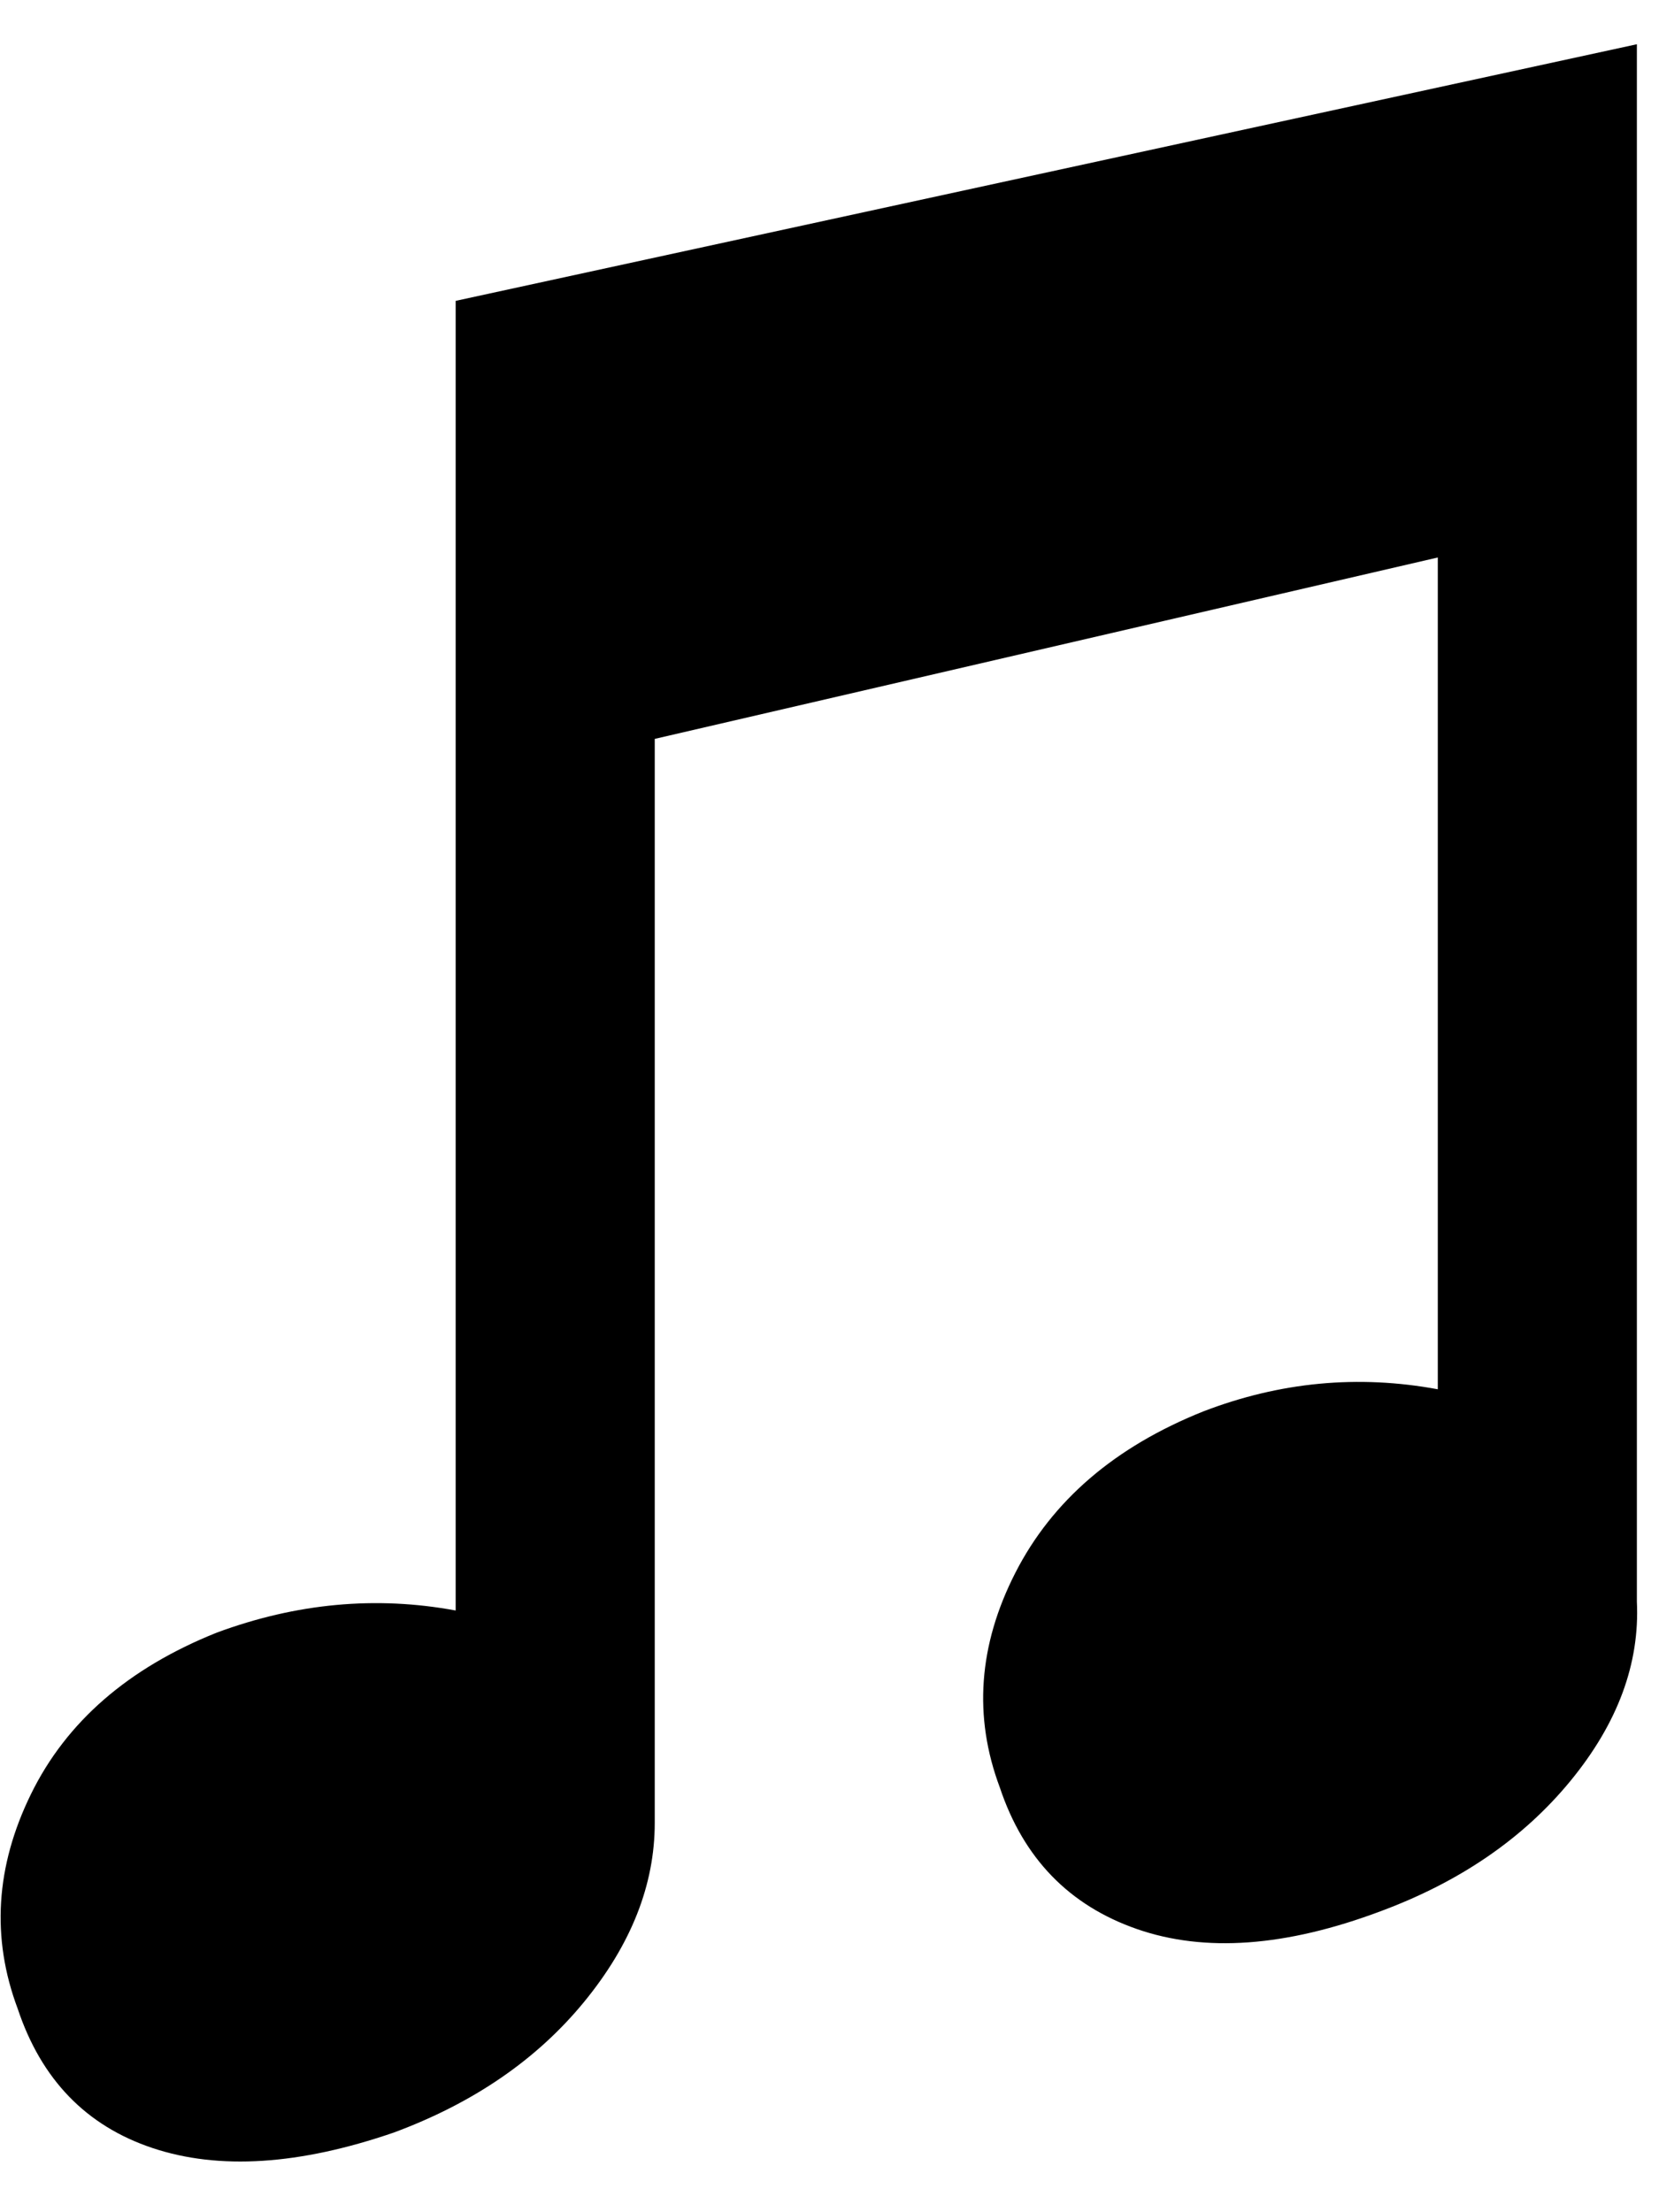
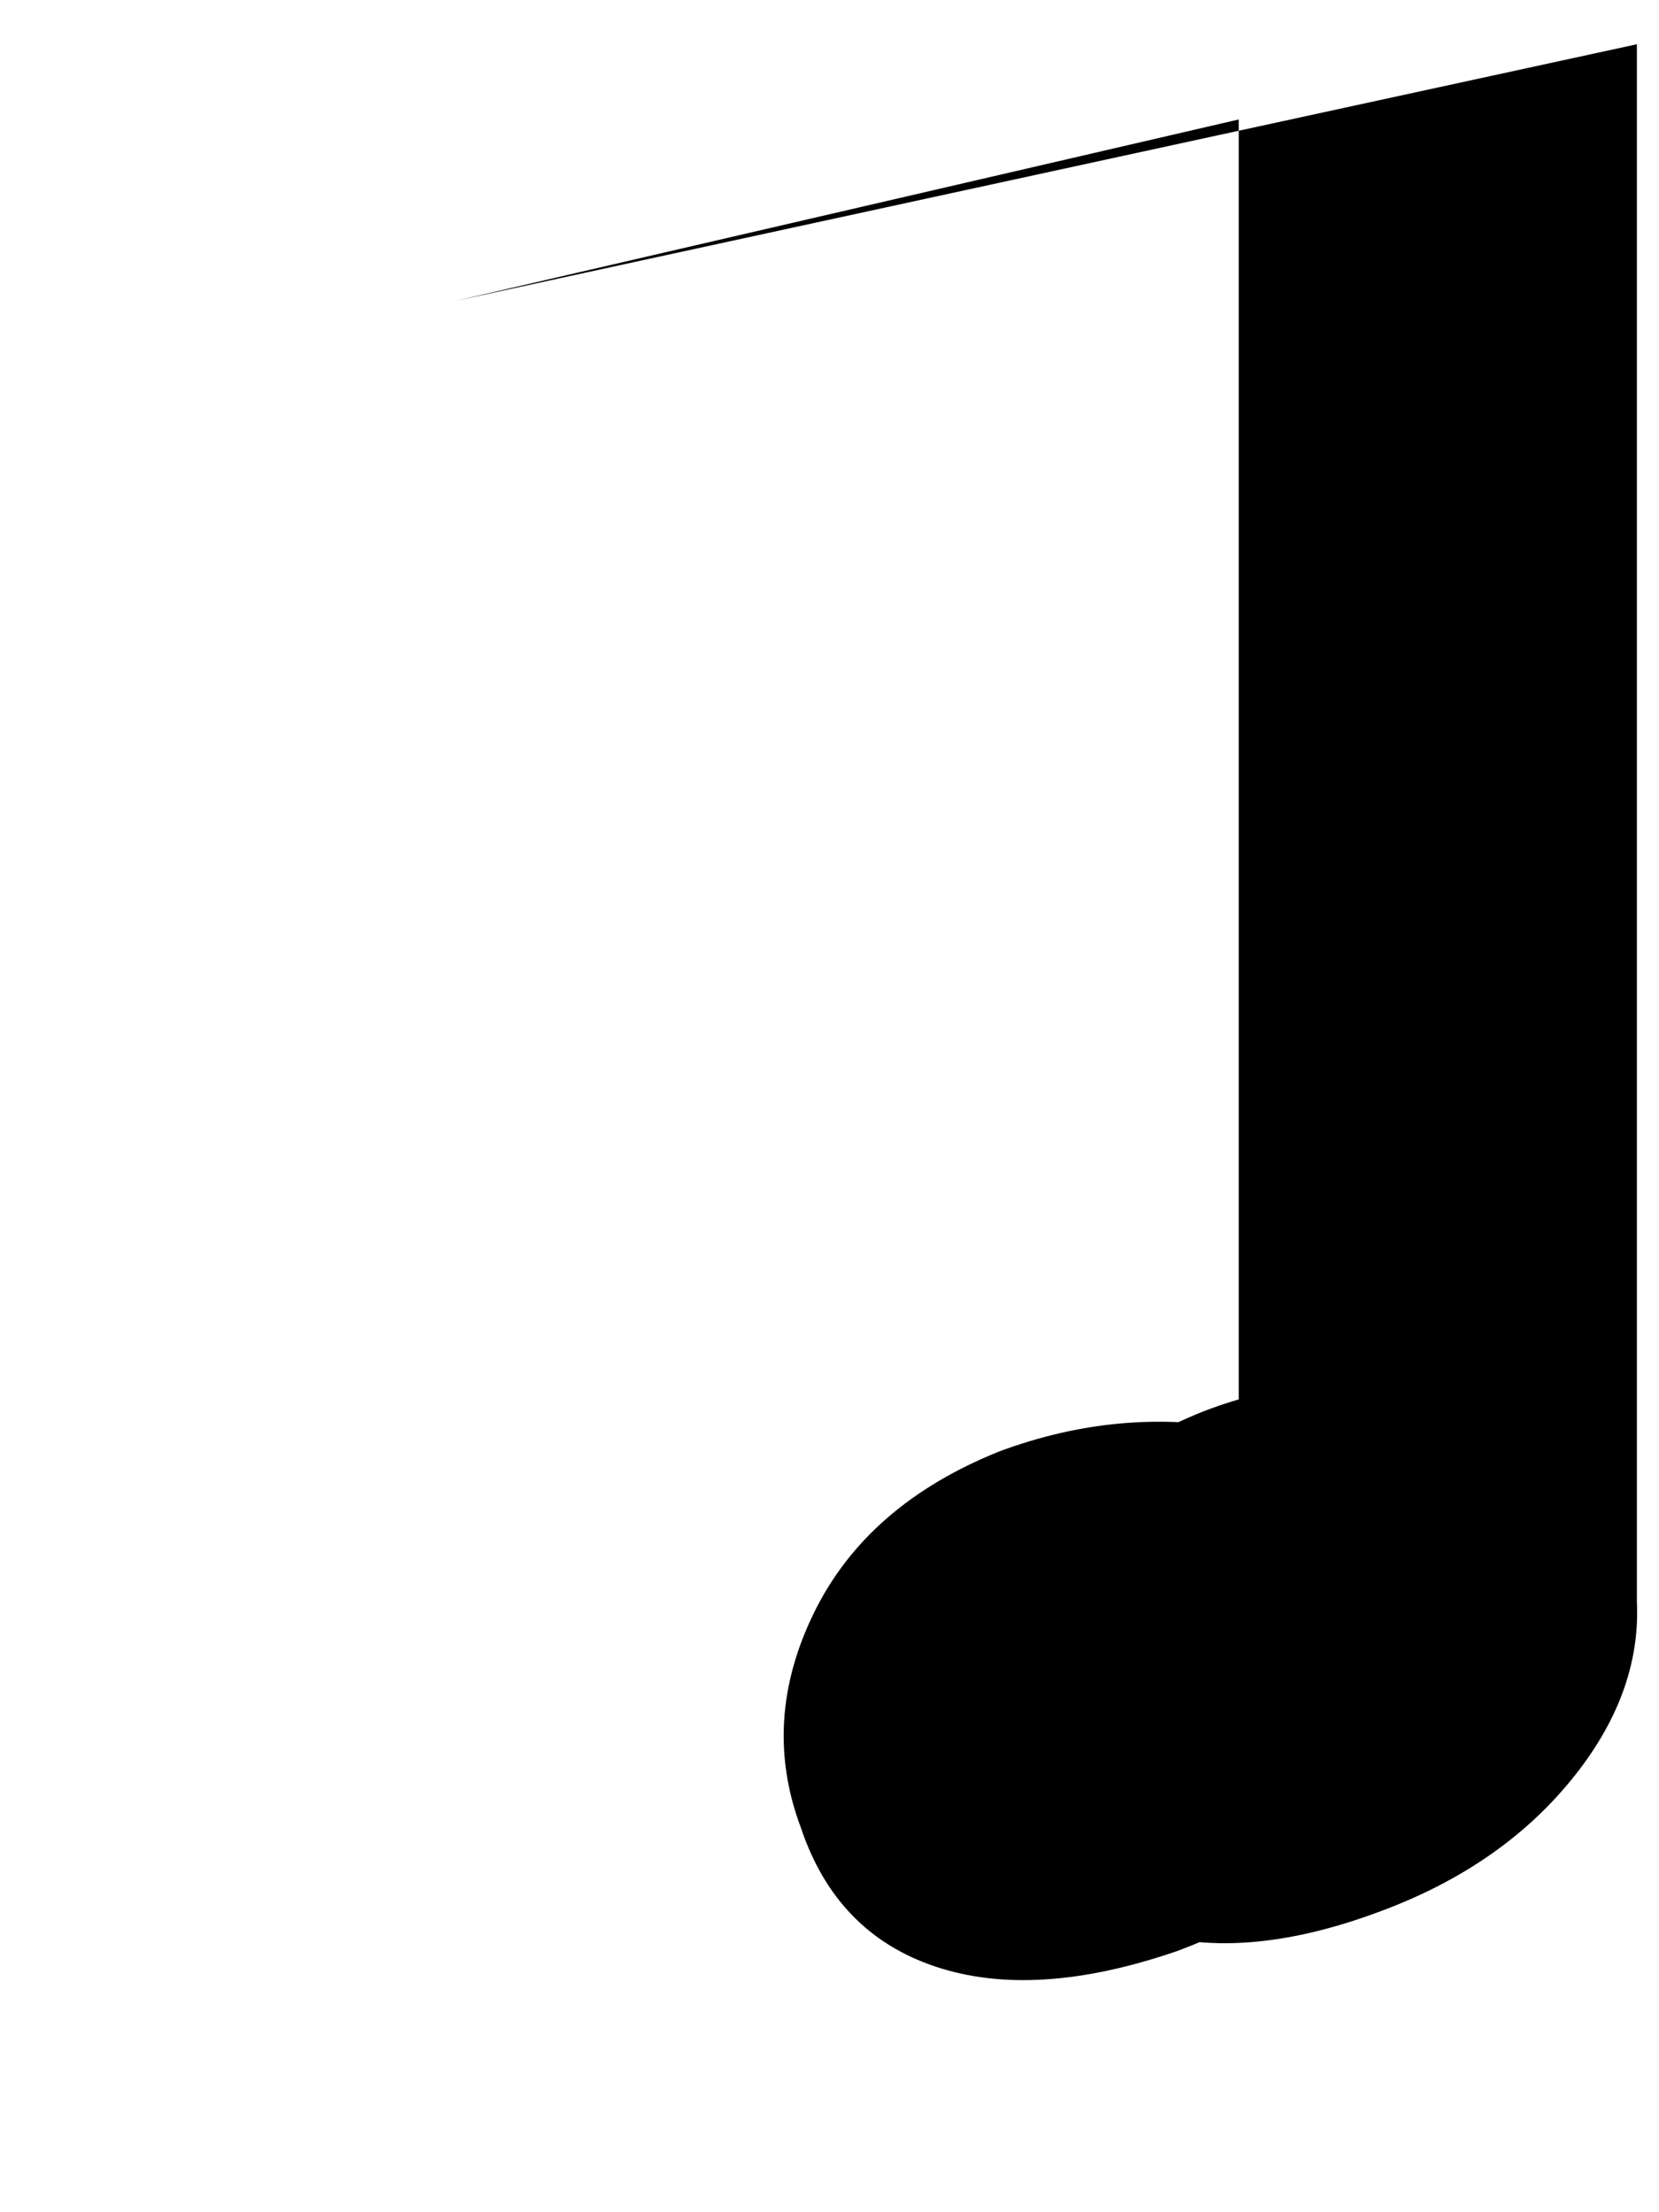
<svg xmlns="http://www.w3.org/2000/svg" version="1.1" width="24" height="32" viewBox="0 0 24 32">
-   <path d="M6.592 4.352l17.088-3.712v22.528q0.064 1.344-0.96 2.592t-2.752 1.888q-2.048 0.768-3.52 0.256t-1.984-2.048q-0.576-1.536 0.224-3.104t2.72-2.336q1.664-0.64 3.392-0.32v-12.032l-11.328 2.624v15.68q0 1.344-1.024 2.592t-2.752 1.888q-2.048 0.704-3.488 0.224t-1.952-2.016q-0.576-1.536 0.192-3.104t2.688-2.336q1.728-0.64 3.456-0.32v-18.944z" />
+   <path d="M6.592 4.352l17.088-3.712v22.528q0.064 1.344-0.96 2.592t-2.752 1.888q-2.048 0.768-3.52 0.256t-1.984-2.048q-0.576-1.536 0.224-3.104t2.72-2.336q1.664-0.64 3.392-0.32v-12.032v15.68q0 1.344-1.024 2.592t-2.752 1.888q-2.048 0.704-3.488 0.224t-1.952-2.016q-0.576-1.536 0.192-3.104t2.688-2.336q1.728-0.64 3.456-0.32v-18.944z" />
</svg>